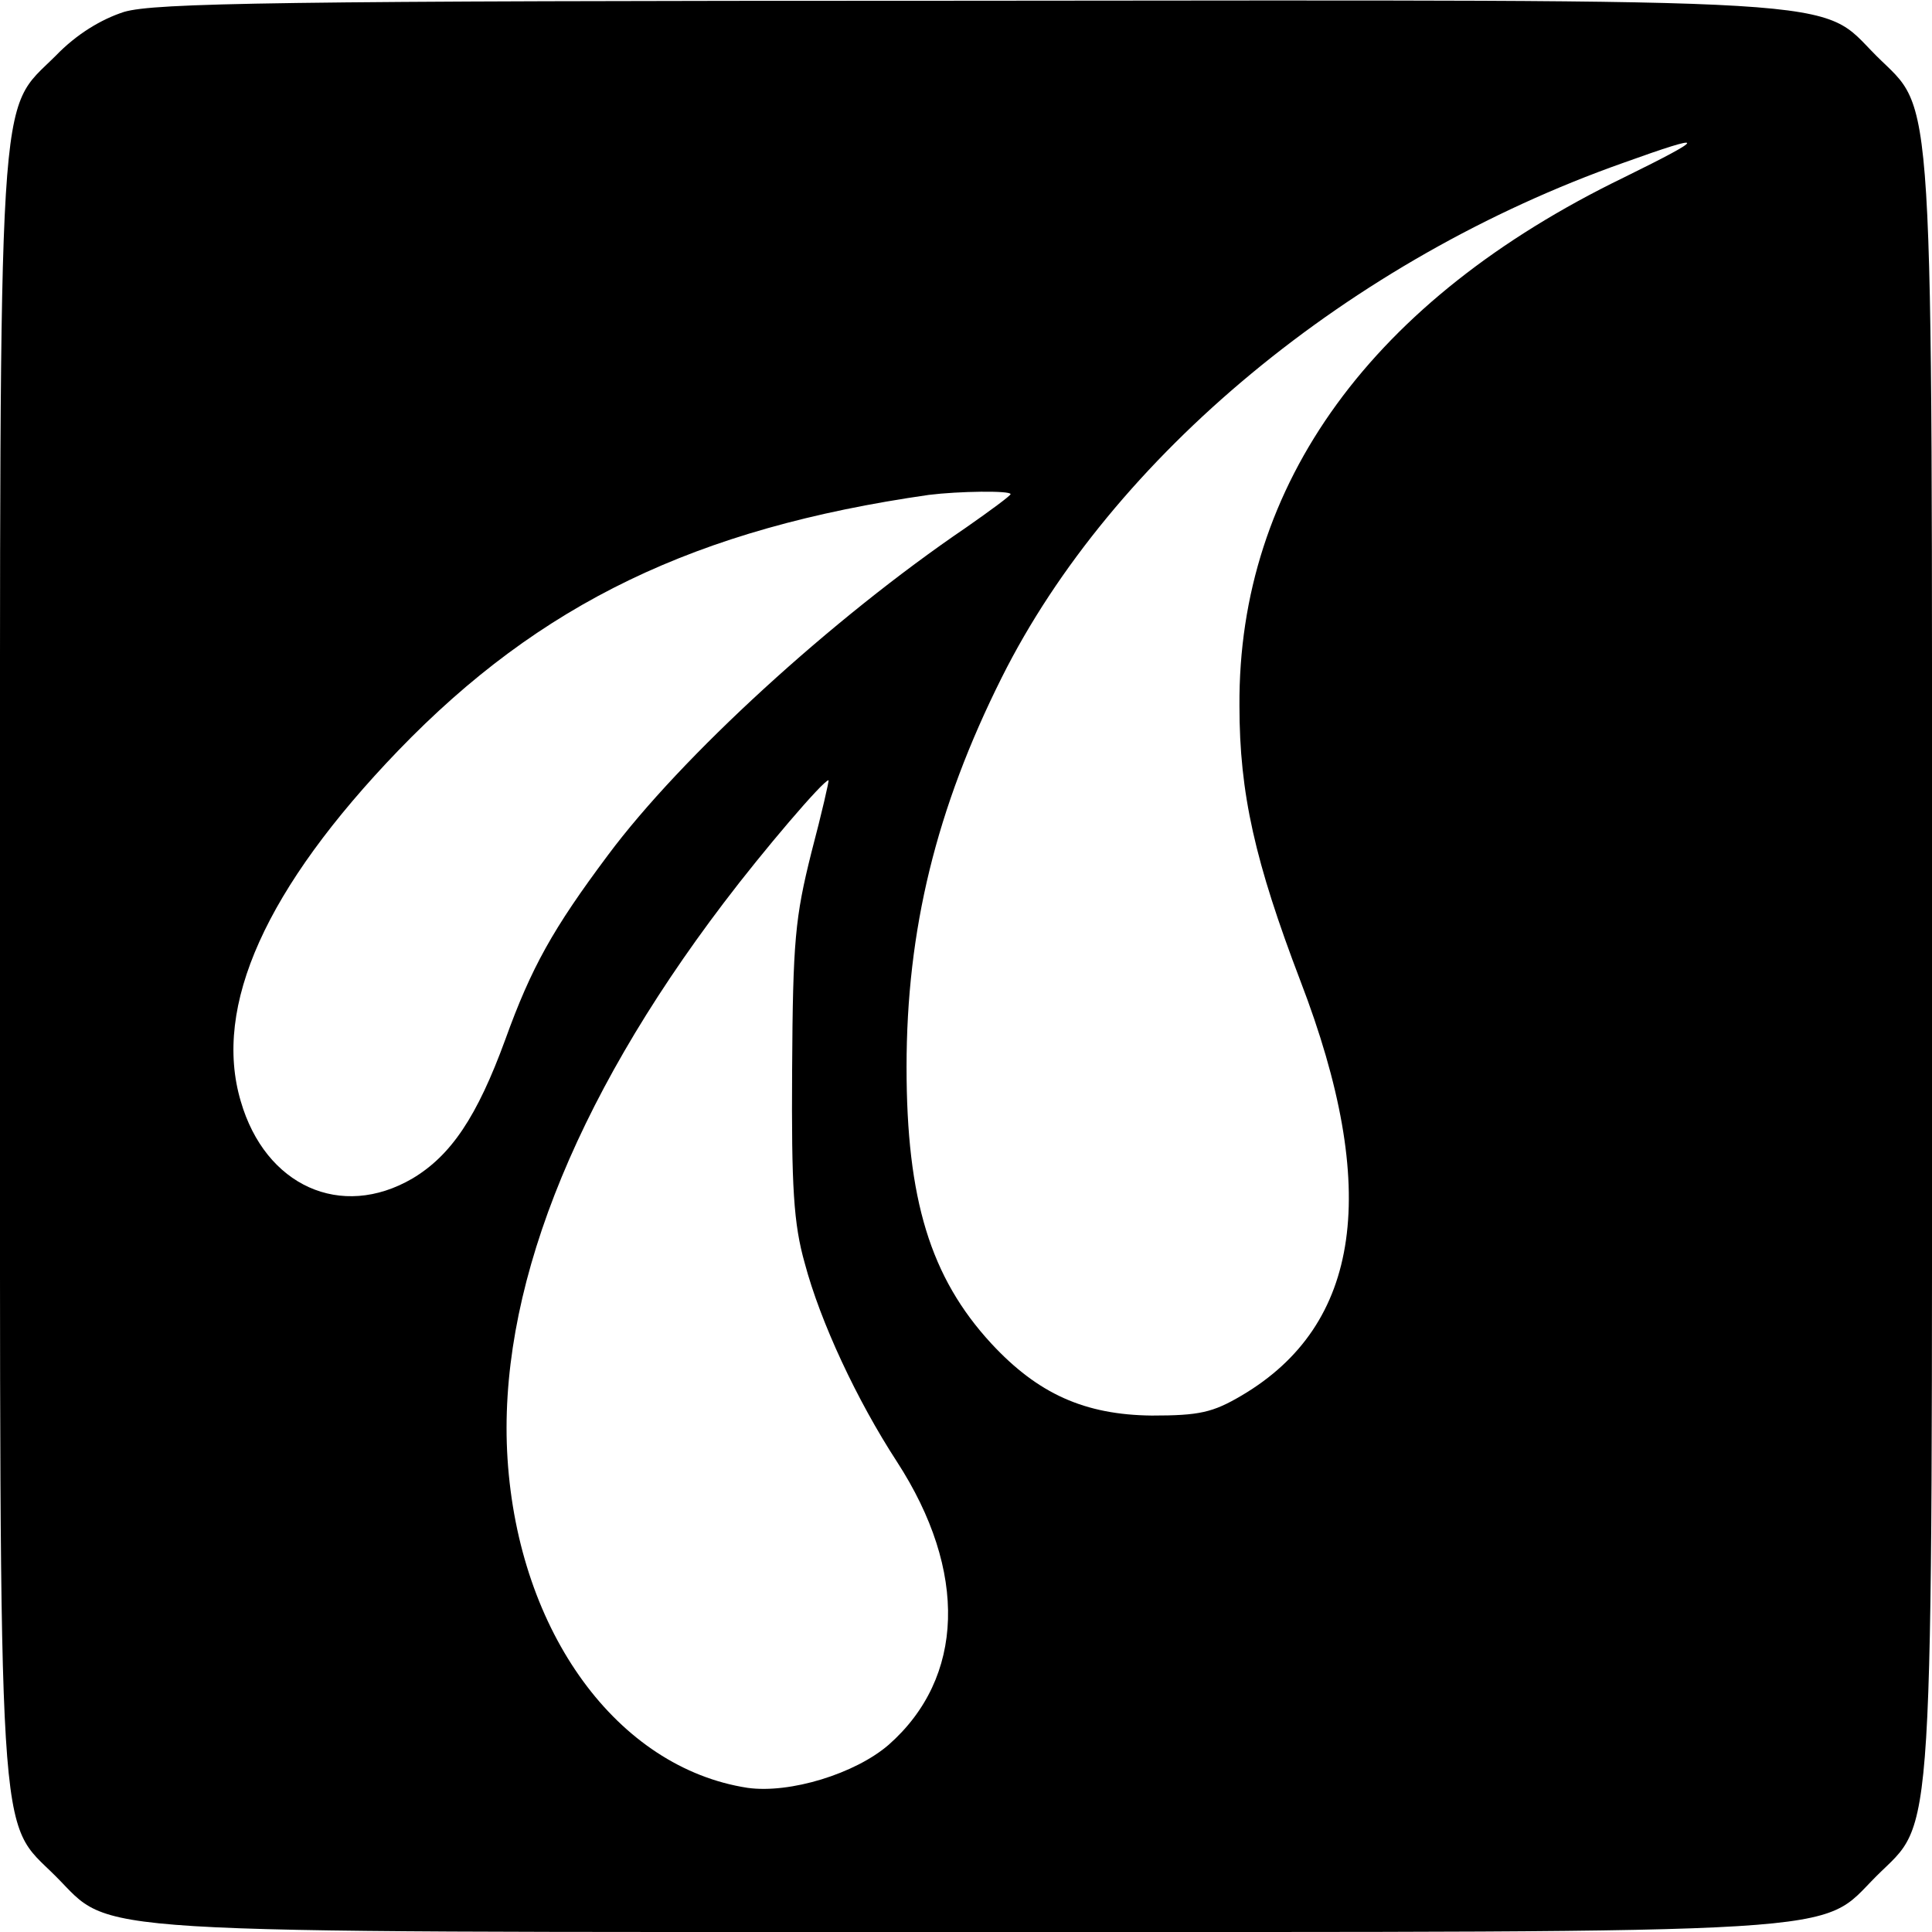
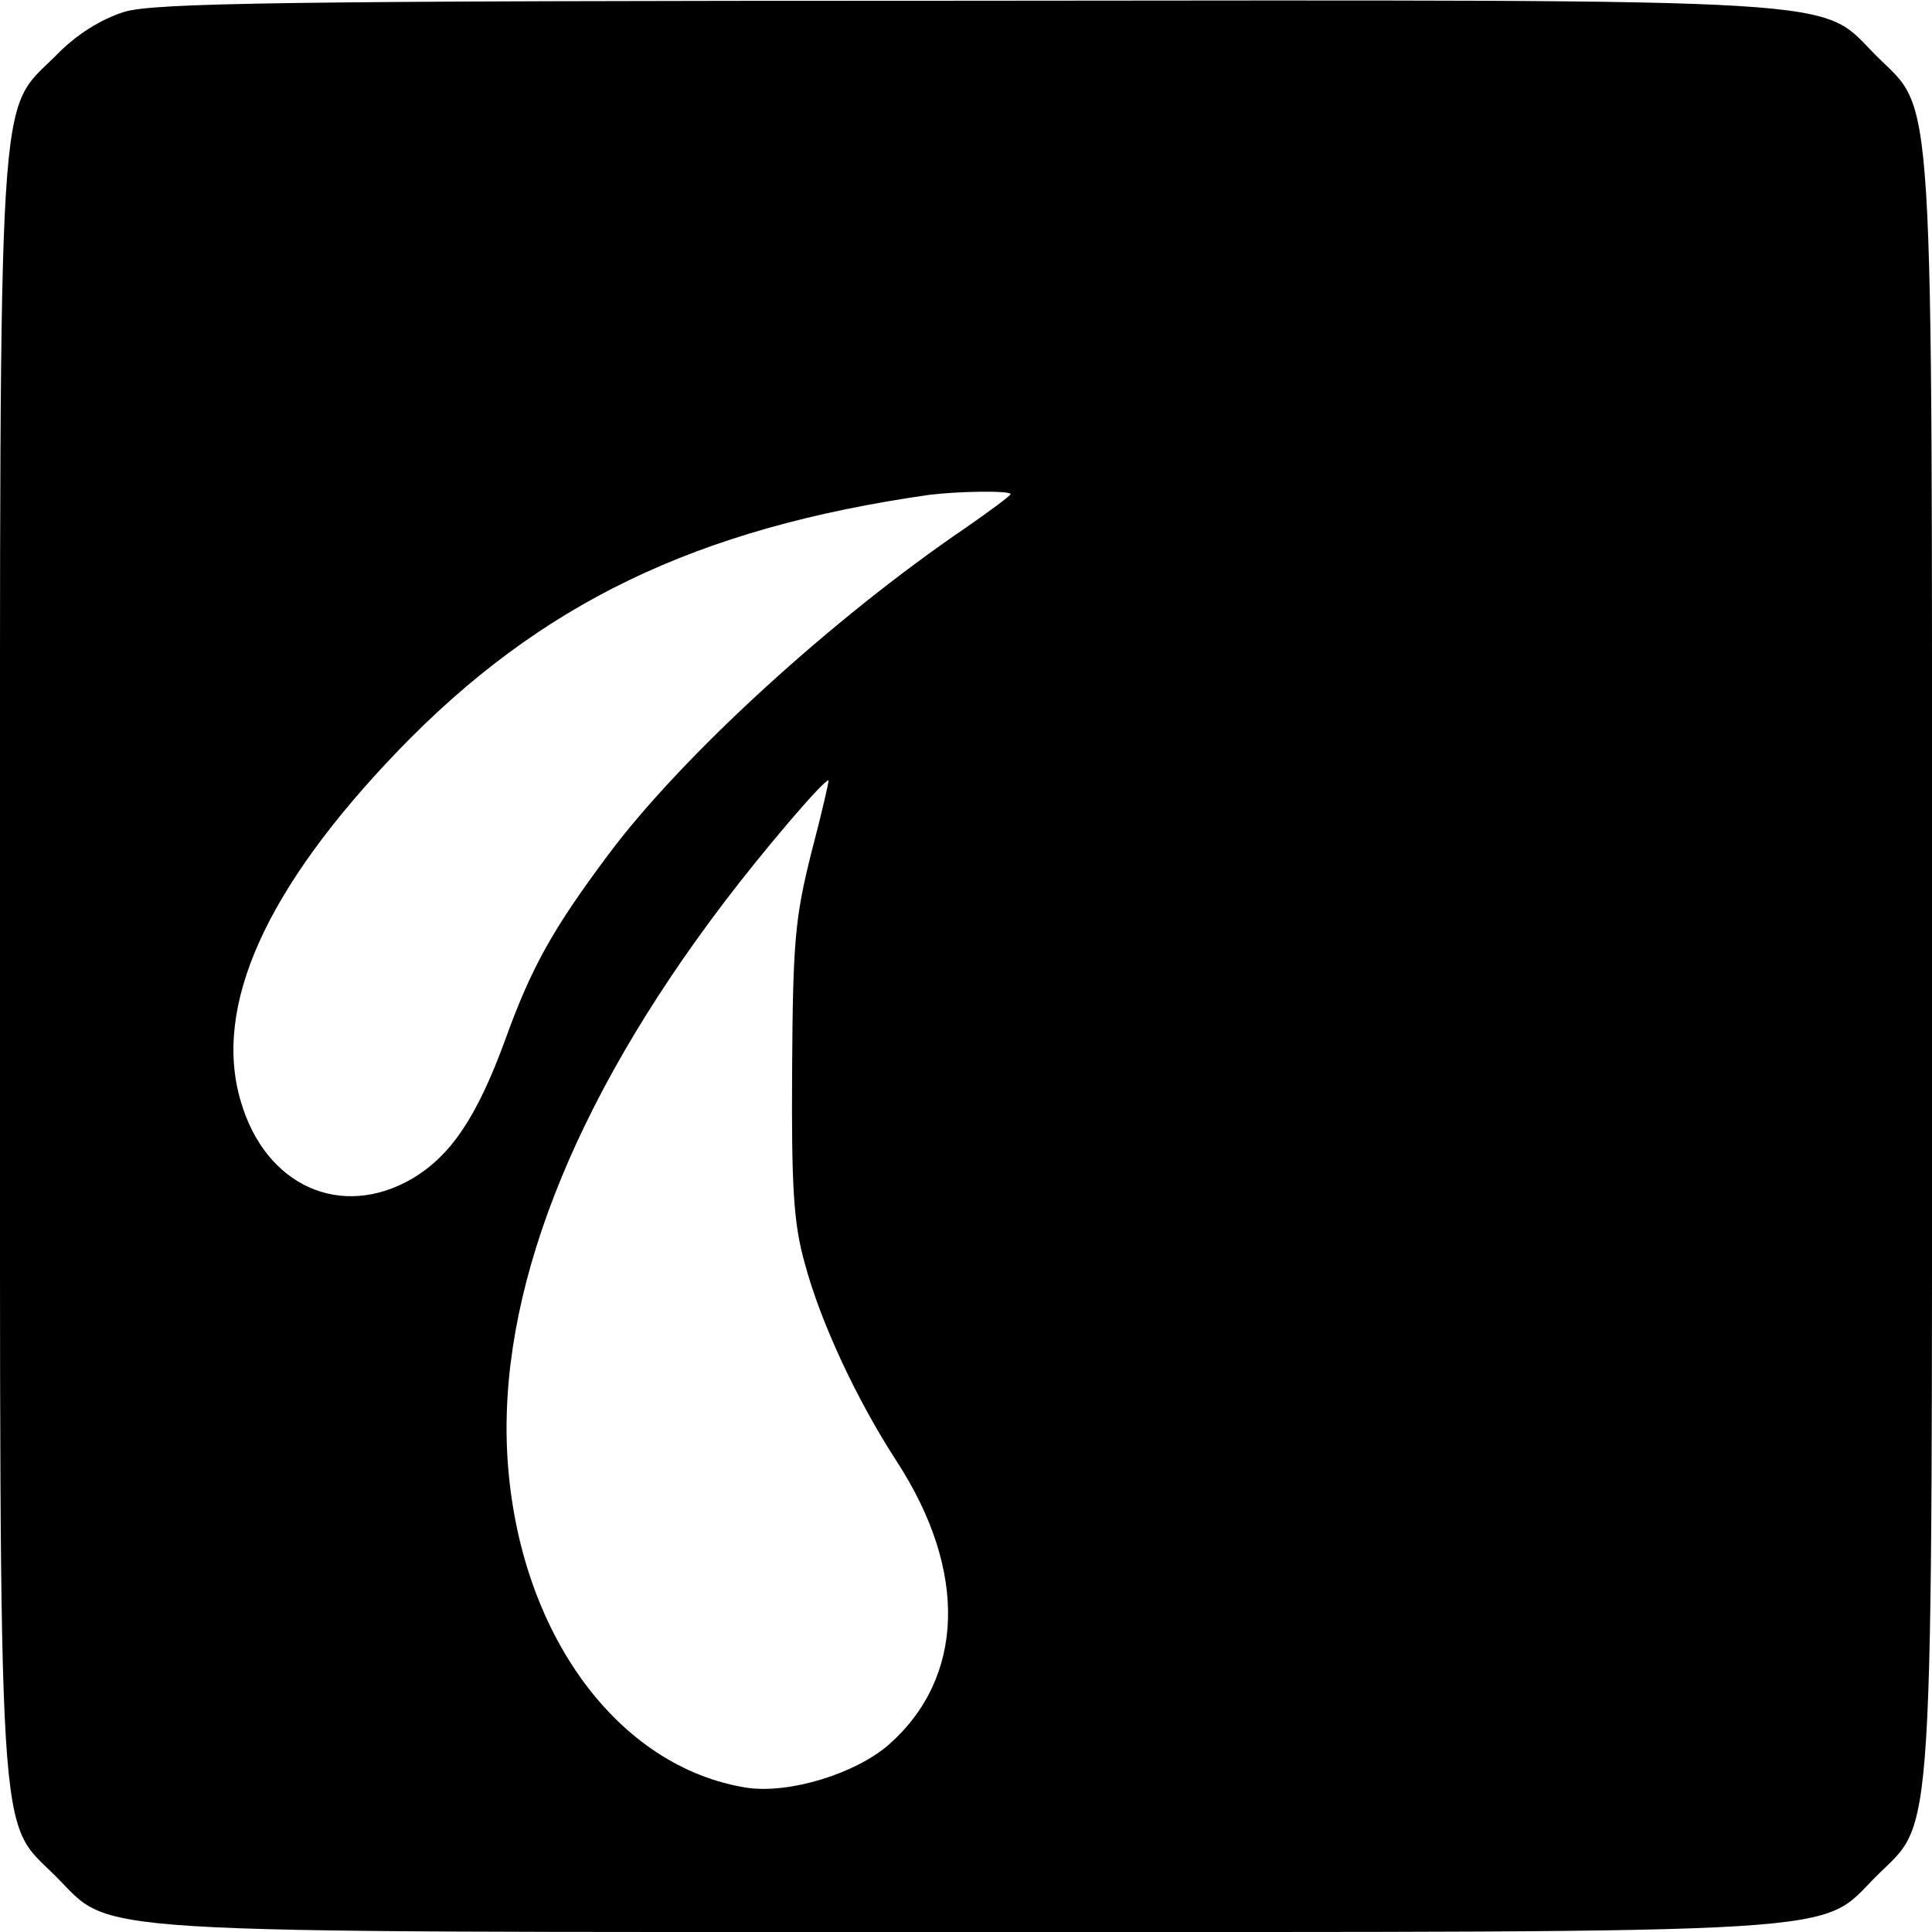
<svg xmlns="http://www.w3.org/2000/svg" version="1.0" width="260pt" height="260pt" viewBox="0 0 260 260" preserveAspectRatio="xMidYMid meet">
  <g transform="translate(0,260) scale(0.1,-0.1)" fill="#000000" stroke="none">
-     <path d="M167 2584 c-31 -10 -64 -30 -92 -59 -79 -79 -75 -10 -75 -1225 0 -1215 -4 -1146 75 -1225 79 -79 10 -75 1225 -75 1215 0 1146 -4 1225 75 79 79 75 10 75 1225 0 1215 4 1146 -75 1225 -79 79 -9 75 -1229 74 -926 0 -1088 -3 -1129 -15z m2018 -223 c-338 -164 -519 -412 -517 -711 0 -118 21 -210 82 -370 108 -281 82 -463 -79 -558 -39 -23 -57 -27 -121 -27 -90 1 -153 29 -216 97 -82 89 -114 194 -114 372 0 185 40 348 128 524 149 298 469 563 837 693 114 41 114 36 0 -20z m-825 -426 c0 -2 -27 -22 -60 -45 -181 -123 -383 -308 -482 -441 -74 -99 -103 -151 -138 -248 -38 -104 -73 -156 -125 -187 -96 -56 -198 -10 -231 104 -38 128 34 287 212 472 191 198 400 299 714 344 40 5 110 6 110 1z m-268 -482 c-22 -88 -25 -119 -26 -293 -1 -158 2 -207 17 -260 21 -79 70 -184 124 -267 96 -148 91 -291 -11 -381 -45 -39 -133 -66 -190 -58 -175 27 -308 209 -323 443 -14 220 86 478 291 748 53 70 134 165 141 165 1 0 -9 -44 -23 -97z" />
+     <path d="M167 2584 c-31 -10 -64 -30 -92 -59 -79 -79 -75 -10 -75 -1225 0 -1215 -4 -1146 75 -1225 79 -79 10 -75 1225 -75 1215 0 1146 -4 1225 75 79 79 75 10 75 1225 0 1215 4 1146 -75 1225 -79 79 -9 75 -1229 74 -926 0 -1088 -3 -1129 -15z m2018 -223 z m-825 -426 c0 -2 -27 -22 -60 -45 -181 -123 -383 -308 -482 -441 -74 -99 -103 -151 -138 -248 -38 -104 -73 -156 -125 -187 -96 -56 -198 -10 -231 104 -38 128 34 287 212 472 191 198 400 299 714 344 40 5 110 6 110 1z m-268 -482 c-22 -88 -25 -119 -26 -293 -1 -158 2 -207 17 -260 21 -79 70 -184 124 -267 96 -148 91 -291 -11 -381 -45 -39 -133 -66 -190 -58 -175 27 -308 209 -323 443 -14 220 86 478 291 748 53 70 134 165 141 165 1 0 -9 -44 -23 -97z" />
  </g>
</svg>